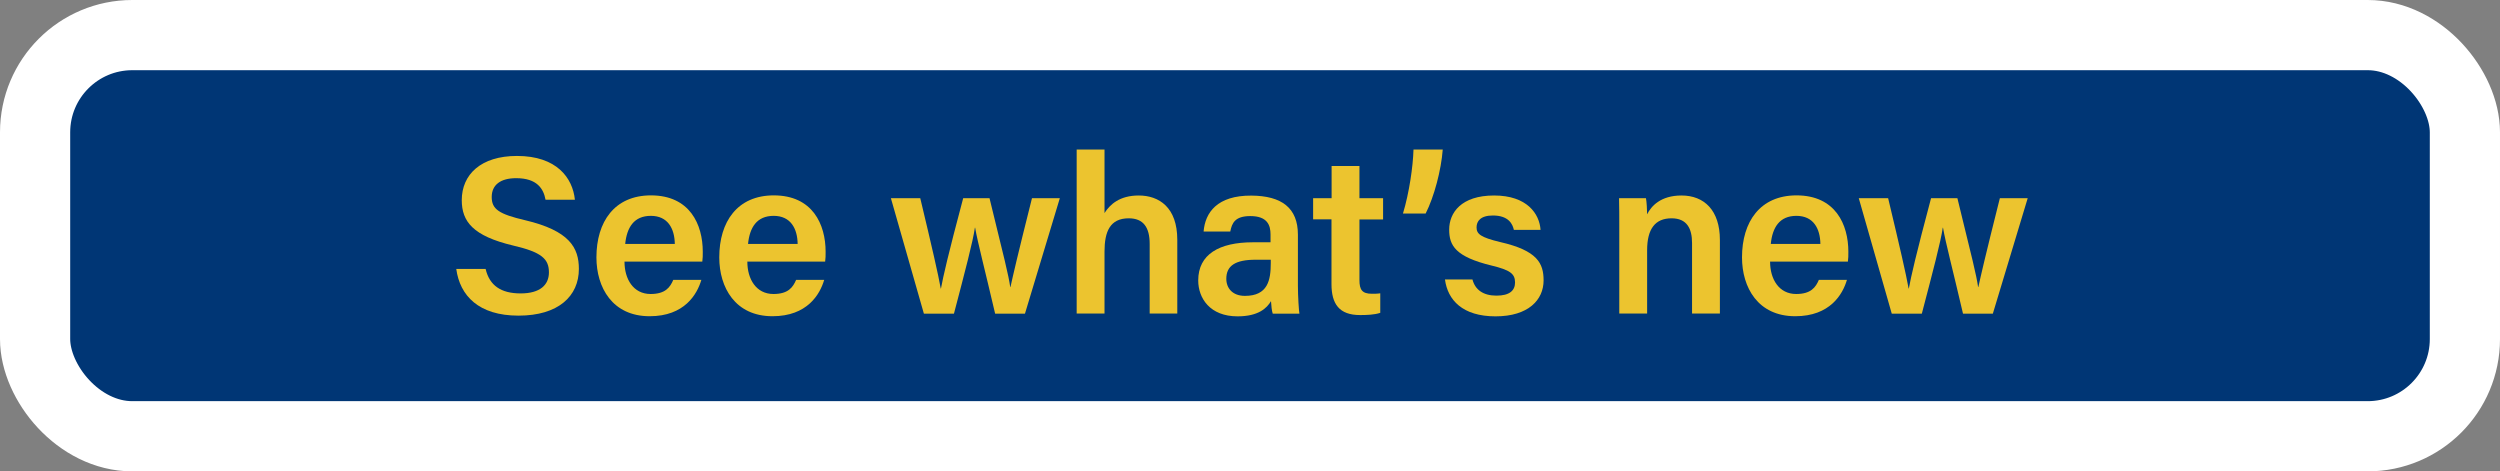
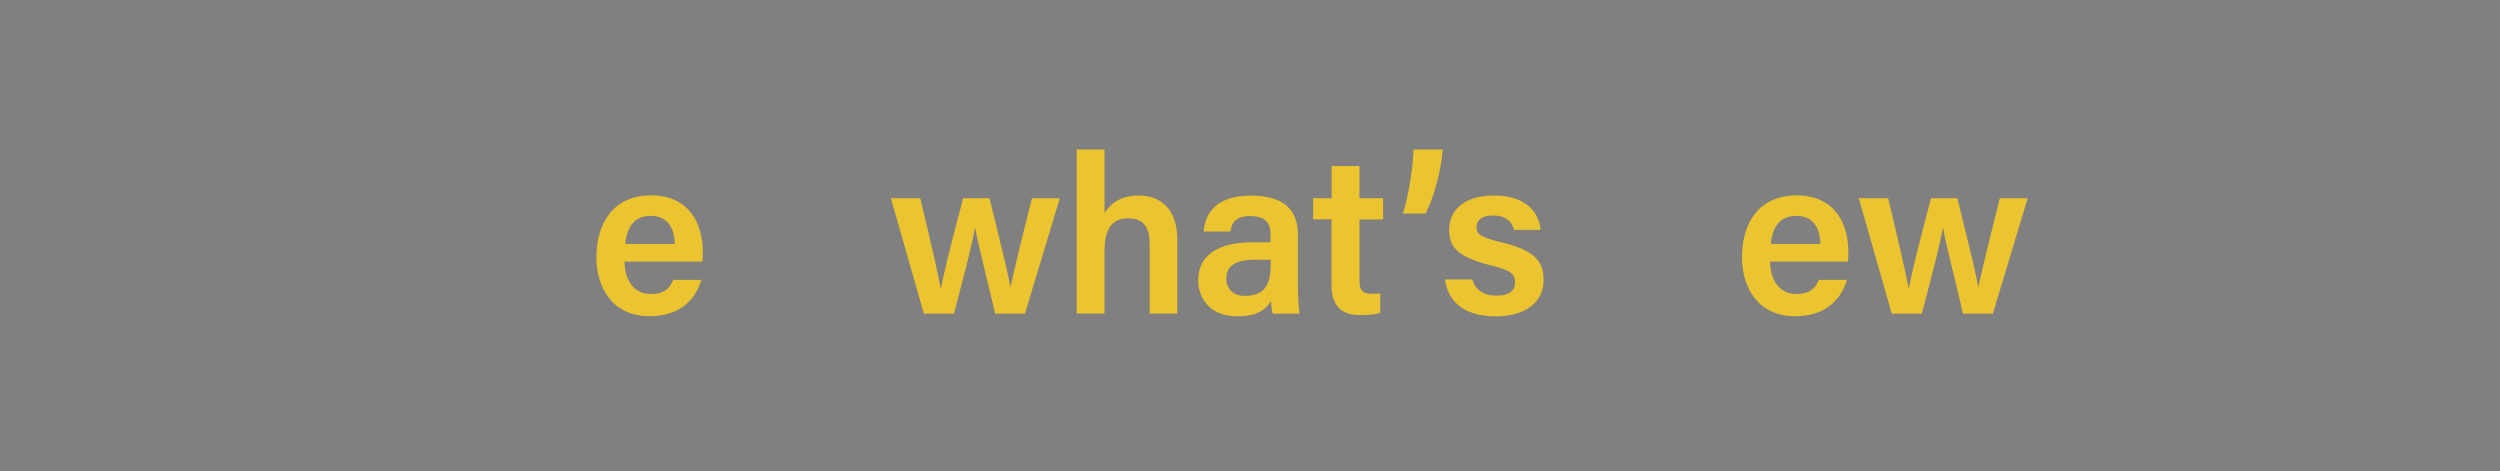
<svg xmlns="http://www.w3.org/2000/svg" id="Layer_2" data-name="Layer 2" viewBox="0 0 213.69 40.29">
  <rect x="0" y="0" width="213.69" height="40.29" fill="#808080" stroke="none" />
  <defs>
    <style>
      .cls-1 {
        fill: #ecc42f;
      }

      .cls-2 {
        fill: #003675;
        stroke: #fff;
        stroke-miterlimit: 10;
        stroke-width: 6px;
      }
    </style>
  </defs>
  <g id="Layer_1-2" data-name="Layer 1">
    <g>
-       <rect class="cls-2" x="3" y="3" width="207.69" height="34.29" rx="8.31" ry="8.31" />
      <g>
-         <path class="cls-1" d="M41.51,22.99c.33,1.42,1.32,2.09,2.99,2.09s2.42-.73,2.42-1.8c0-1.15-.63-1.73-3.05-2.29-3.44-.82-4.4-2.05-4.4-3.88,0-2.19,1.63-3.78,4.72-3.78,3.4,0,4.76,1.88,4.95,3.74h-2.51c-.17-.94-.73-1.84-2.51-1.84-1.32,0-2.09,.56-2.09,1.61s.63,1.46,2.84,1.98c3.82,.9,4.61,2.36,4.61,4.17,0,2.32-1.75,3.99-5.16,3.99s-5.01-1.71-5.32-3.99h2.51Z" />
        <path class="cls-1" d="M53.38,22.37c0,1.48,.75,2.76,2.23,2.76,1.27,0,1.67-.58,1.94-1.21h2.4c-.36,1.23-1.44,3.11-4.42,3.11-3.19,0-4.55-2.46-4.55-5.03,0-3.05,1.55-5.3,4.66-5.3,3.32,0,4.43,2.48,4.43,4.82,0,.33,0,.56-.04,.84h-6.66Zm4.3-1.52c-.02-1.32-.6-2.4-2.05-2.4s-2.05,1-2.19,2.4h4.24Z" />
-         <path class="cls-1" d="M63.88,22.37c0,1.48,.75,2.76,2.23,2.76,1.27,0,1.67-.58,1.94-1.21h2.4c-.36,1.23-1.44,3.11-4.42,3.11-3.19,0-4.55-2.46-4.55-5.03,0-3.05,1.55-5.3,4.66-5.3,3.32,0,4.43,2.48,4.43,4.82,0,.33,0,.56-.04,.84h-6.66Zm4.3-1.52c-.02-1.32-.6-2.4-2.05-2.4s-2.05,1-2.19,2.4h4.24Z" />
        <path class="cls-1" d="M78.66,16.94c1,4.18,1.55,6.57,1.75,7.72h.02c.19-1.04,.61-2.88,1.9-7.72h2.25c1.25,5.11,1.63,6.58,1.77,7.6h.02c.23-1.04,.56-2.51,1.84-7.6h2.38l-2.98,9.87h-2.55c-.86-3.69-1.5-6.12-1.71-7.35h-.02c-.17,1.19-.83,3.69-1.79,7.35h-2.57l-2.82-9.87h2.51Z" />
        <path class="cls-1" d="M94.41,12.78v5.43c.46-.73,1.29-1.5,2.92-1.5,1.75,0,3.3,1.02,3.3,3.78v6.31h-2.36v-5.95c0-1.42-.54-2.19-1.79-2.19-1.61,0-2.07,1.15-2.07,2.84v5.3h-2.38V12.78h2.38Z" />
        <path class="cls-1" d="M110.94,24.39c0,.92,.08,2.17,.13,2.42h-2.28c-.08-.21-.13-.71-.15-1.07-.35,.59-1.06,1.3-2.86,1.3-2.36,0-3.36-1.55-3.36-3.07,0-2.23,1.79-3.26,4.68-3.26h1.5v-.67c0-.77-.25-1.57-1.73-1.57-1.31,0-1.57,.6-1.71,1.32h-2.28c.13-1.61,1.15-3.09,4.09-3.07,2.57,.02,3.97,1.04,3.97,3.34v4.34Zm-2.32-2.19h-1.29c-1.75,0-2.51,.52-2.51,1.63,0,.81,.54,1.46,1.59,1.46,1.96,0,2.21-1.34,2.21-2.8v-.29Z" />
        <path class="cls-1" d="M112.25,16.94h1.57v-2.75h2.38v2.75h2.02v1.82h-2.02v5.18c0,.83,.23,1.17,1.07,1.17,.19,0,.48,0,.71-.04v1.67c-.5,.17-1.19,.19-1.73,.19-1.79,0-2.44-.96-2.44-2.65v-5.53h-1.57v-1.82Z" />
        <path class="cls-1" d="M119.92,18.25c.54-1.79,.86-4.03,.9-5.47h2.5c-.13,1.75-.73,4.03-1.46,5.47h-1.94Z" />
        <path class="cls-1" d="M125.86,23.89c.23,.88,.92,1.38,2.05,1.38s1.59-.44,1.59-1.13c0-.75-.44-1.06-2-1.44-3.09-.75-3.63-1.71-3.63-3.07,0-1.44,1.02-2.92,3.84-2.92s3.88,1.57,3.97,2.94h-2.28c-.1-.46-.42-1.23-1.79-1.23-1.08,0-1.4,.5-1.4,1.02,0,.56,.35,.85,2.02,1.25,3.19,.73,3.71,1.82,3.71,3.28,0,1.65-1.29,3.07-4.11,3.07s-4.09-1.4-4.32-3.15h2.34Z" />
-         <path class="cls-1" d="M138.41,19.42c0-.84,0-1.73-.02-2.48h2.3c.06,.27,.1,1.08,.1,1.38,.34-.69,1.15-1.61,2.94-1.61,1.94,0,3.28,1.27,3.28,3.8v6.29h-2.38v-6.03c0-1.23-.44-2.11-1.75-2.11-1.4,0-2.09,.9-2.09,2.73v5.41h-2.38v-7.39Z" />
        <path class="cls-1" d="M151.3,22.37c0,1.48,.75,2.76,2.23,2.76,1.27,0,1.67-.58,1.94-1.21h2.4c-.36,1.23-1.44,3.11-4.42,3.11-3.19,0-4.55-2.46-4.55-5.03,0-3.05,1.55-5.3,4.66-5.3,3.32,0,4.43,2.48,4.43,4.82,0,.33,0,.56-.04,.84h-6.66Zm4.3-1.52c-.02-1.32-.6-2.4-2.05-2.4s-2.05,1-2.19,2.4h4.24Z" />
        <path class="cls-1" d="M161.39,16.94c1,4.18,1.55,6.57,1.75,7.72h.02c.19-1.04,.61-2.88,1.9-7.72h2.25c1.25,5.11,1.63,6.58,1.77,7.6h.02c.23-1.04,.56-2.51,1.84-7.6h2.38l-2.98,9.87h-2.55c-.86-3.69-1.5-6.12-1.71-7.35h-.02c-.17,1.19-.83,3.69-1.79,7.35h-2.57l-2.82-9.87h2.51Z" />
      </g>
    </g>
  </g>
</svg>